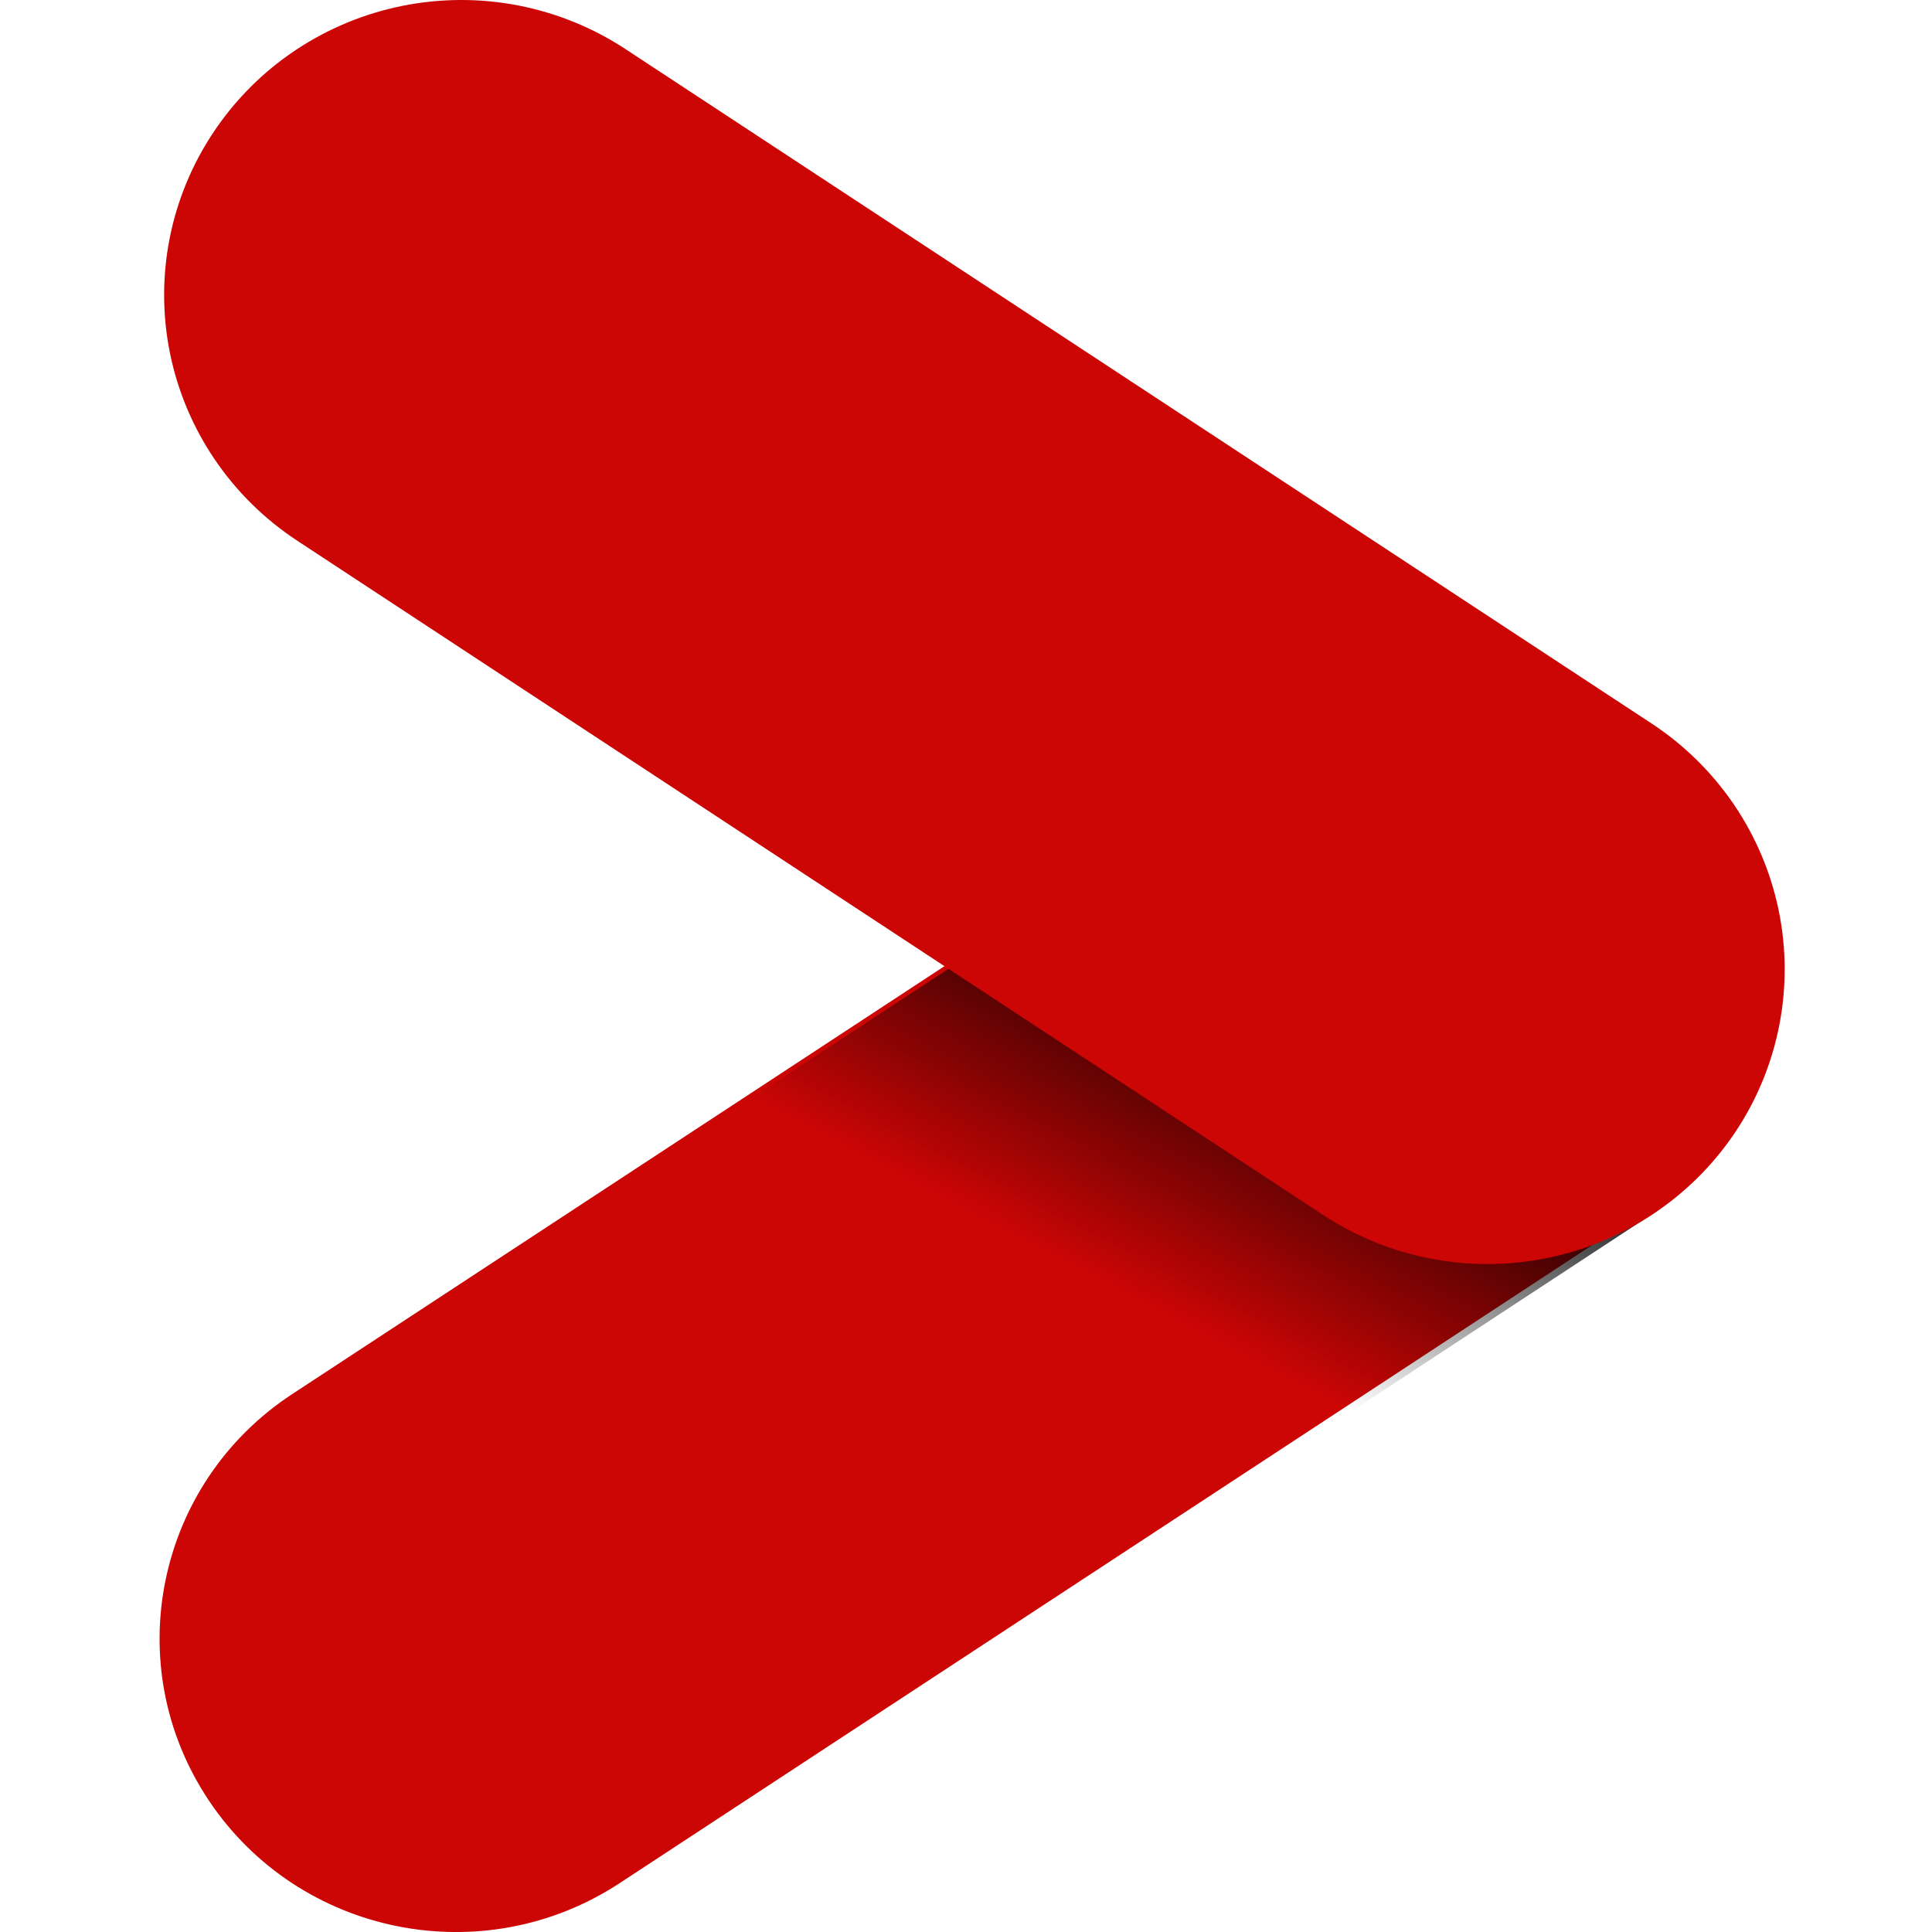
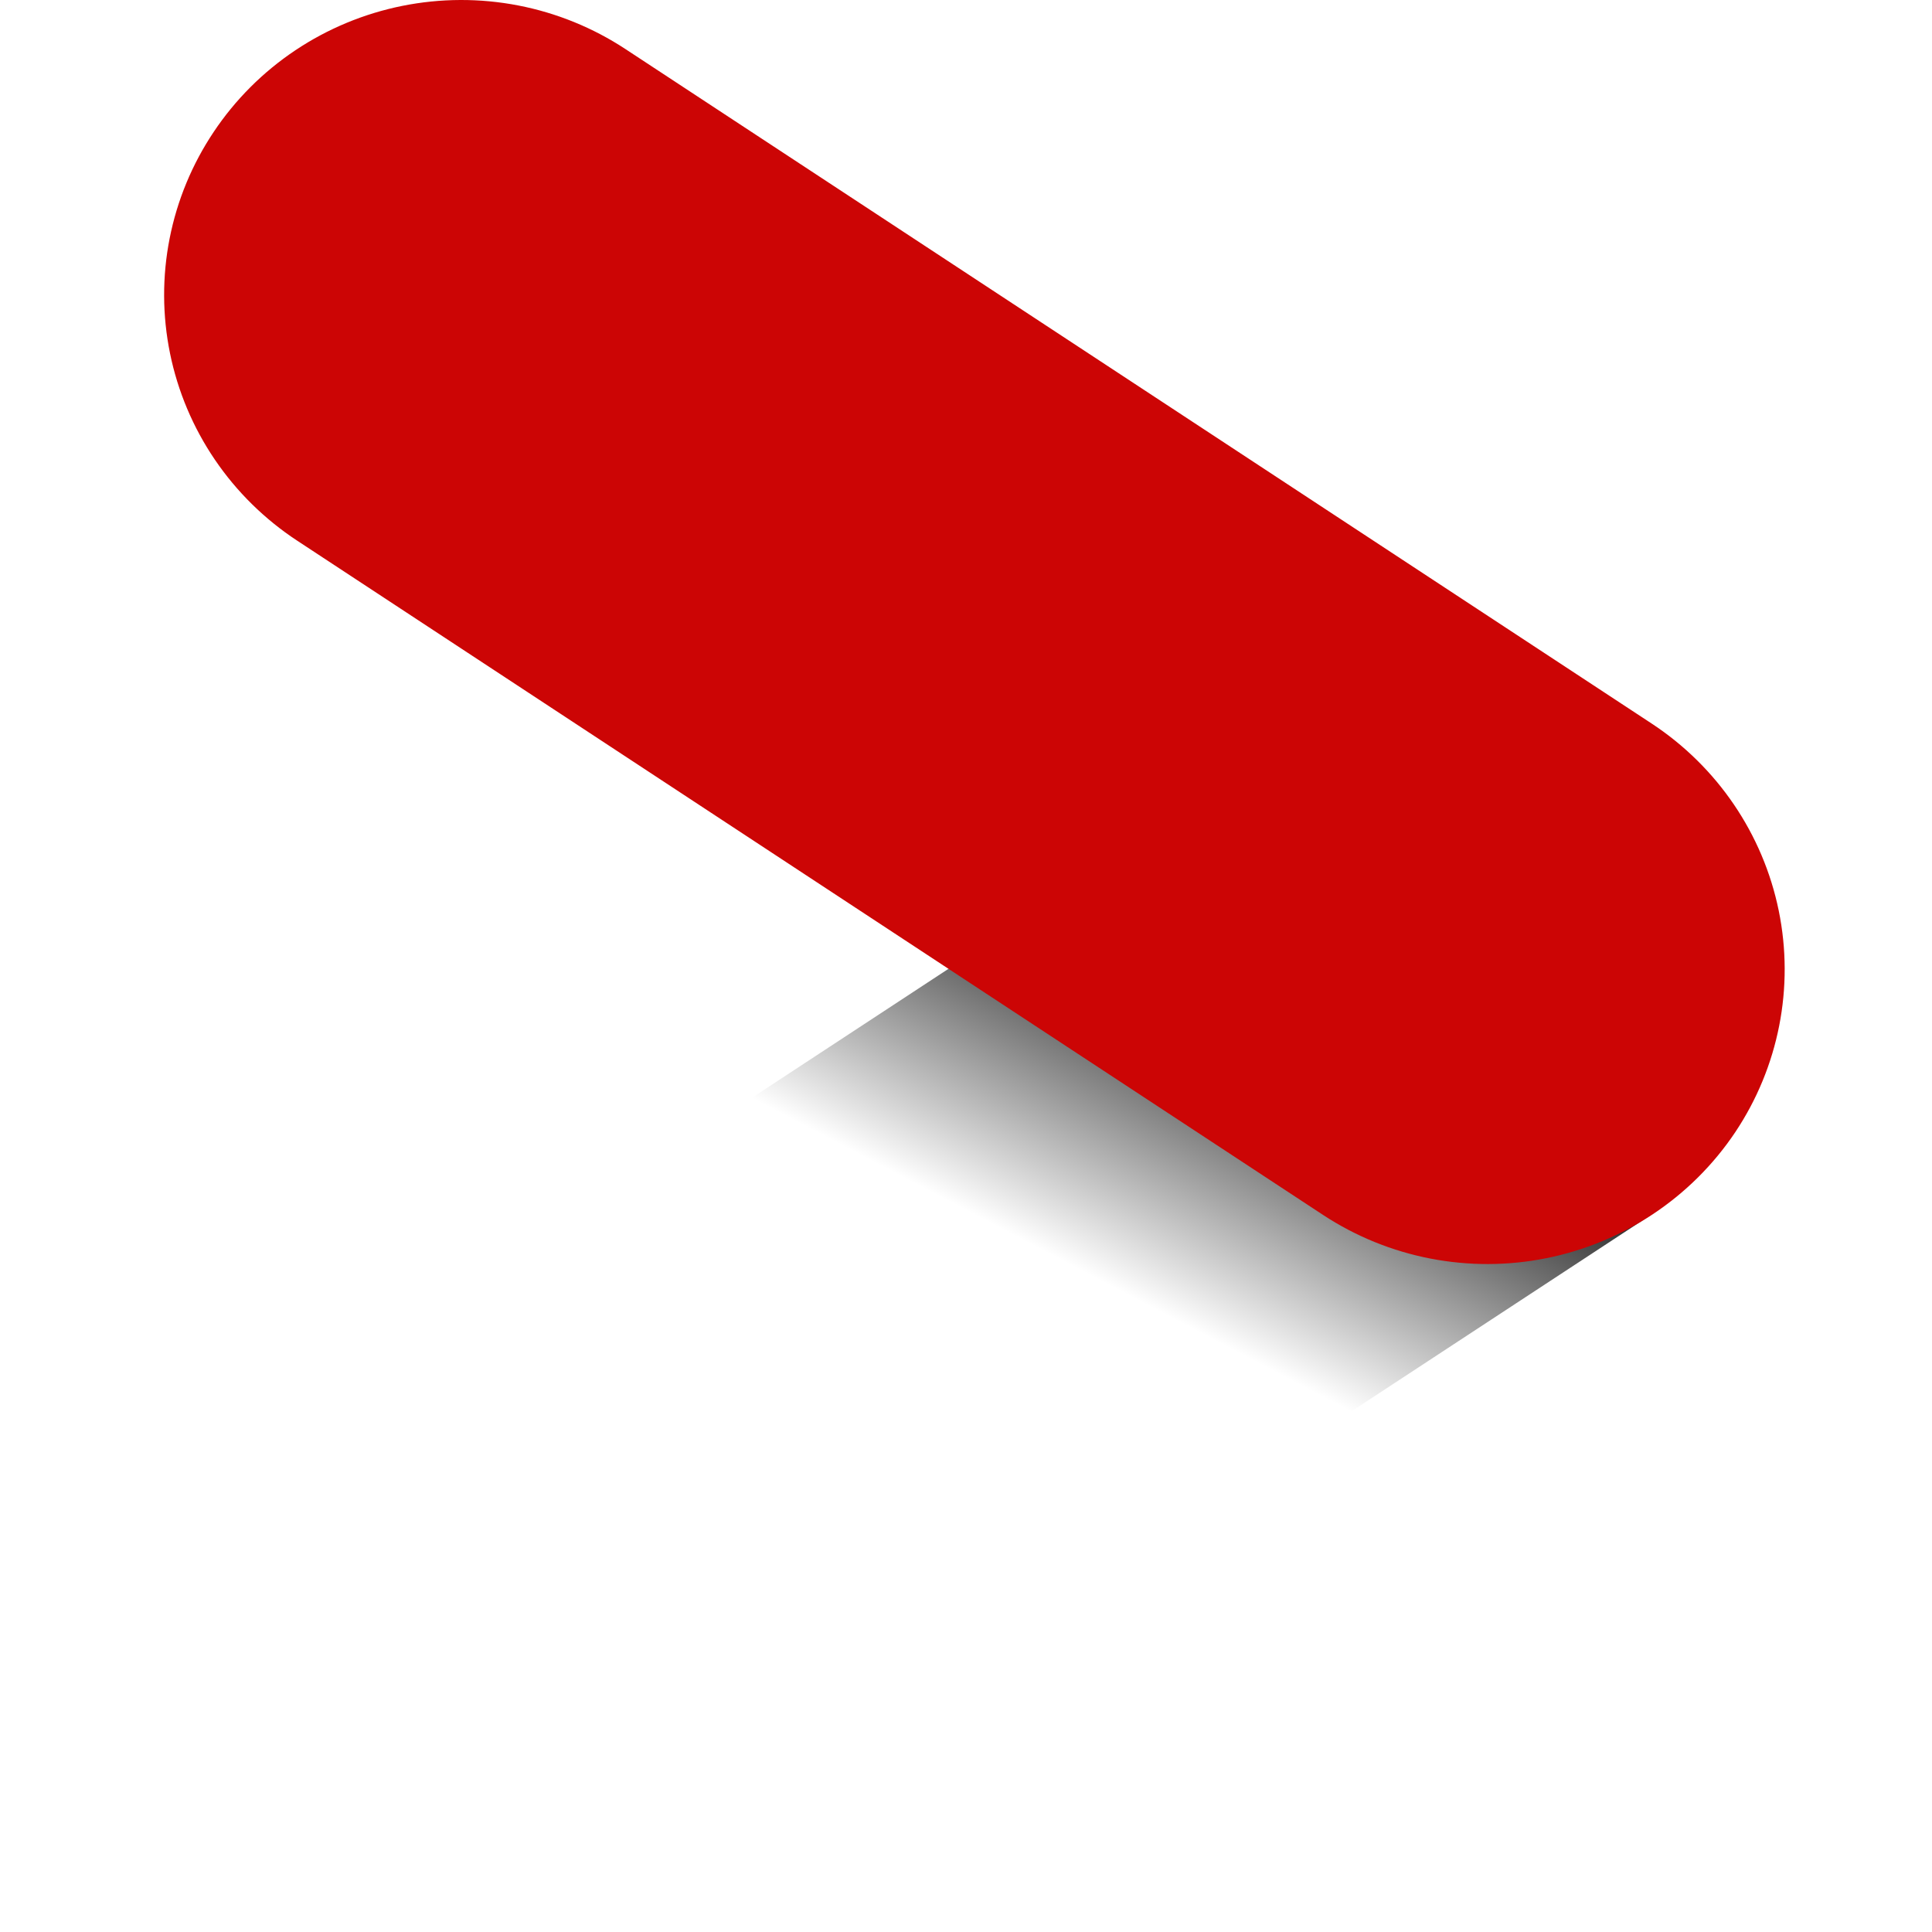
<svg xmlns="http://www.w3.org/2000/svg" width="512" height="512" viewBox="0 0 512 512" fill="none">
-   <path d="M348.445 191.645L77.44 369.447C41.298 393.159 31.415 441.389 55.364 477.172L55.389 477.209C79.338 512.992 128.05 522.778 164.192 499.066L435.197 321.264C471.338 297.553 481.222 249.323 457.273 213.539L457.248 213.502C433.299 177.719 384.586 167.933 348.445 191.645Z" fill="#CC0505" />
  <path d="M198.102 291.691L339.102 386.519L437.648 321.865L277.573 239.546L198.102 291.691Z" fill="url(#paint0_linear_3_803)" />
  <path d="M56.629 34.966C62.34 26.412 69.695 19.058 78.272 13.325C86.85 7.593 96.483 3.593 106.621 1.555C116.758 -0.482 127.201 -0.518 137.352 1.45C147.503 3.418 157.164 7.351 165.782 13.025L437.691 191.736C455.108 203.186 467.228 221.028 471.385 241.34C475.541 261.652 471.394 282.769 459.856 300.049V300.049C448.298 317.308 430.307 329.312 409.833 333.426C389.359 337.54 368.077 333.426 350.658 321.989L251.638 256.93L78.749 143.278C70.124 137.609 62.709 130.31 56.929 121.798C51.148 113.286 47.116 103.727 45.062 93.668C43.008 83.609 42.972 73.248 44.957 63.175C46.941 53.103 50.908 43.517 56.629 34.966V34.966Z" fill="#CC0505" />
  <defs>
    <linearGradient id="paint0_linear_3_803" x1="298.551" y1="342.983" x2="343.299" y2="257.452" gradientUnits="userSpaceOnUse">
      <stop stop-opacity="0" />
      <stop offset="1" />
    </linearGradient>
  </defs>
</svg>